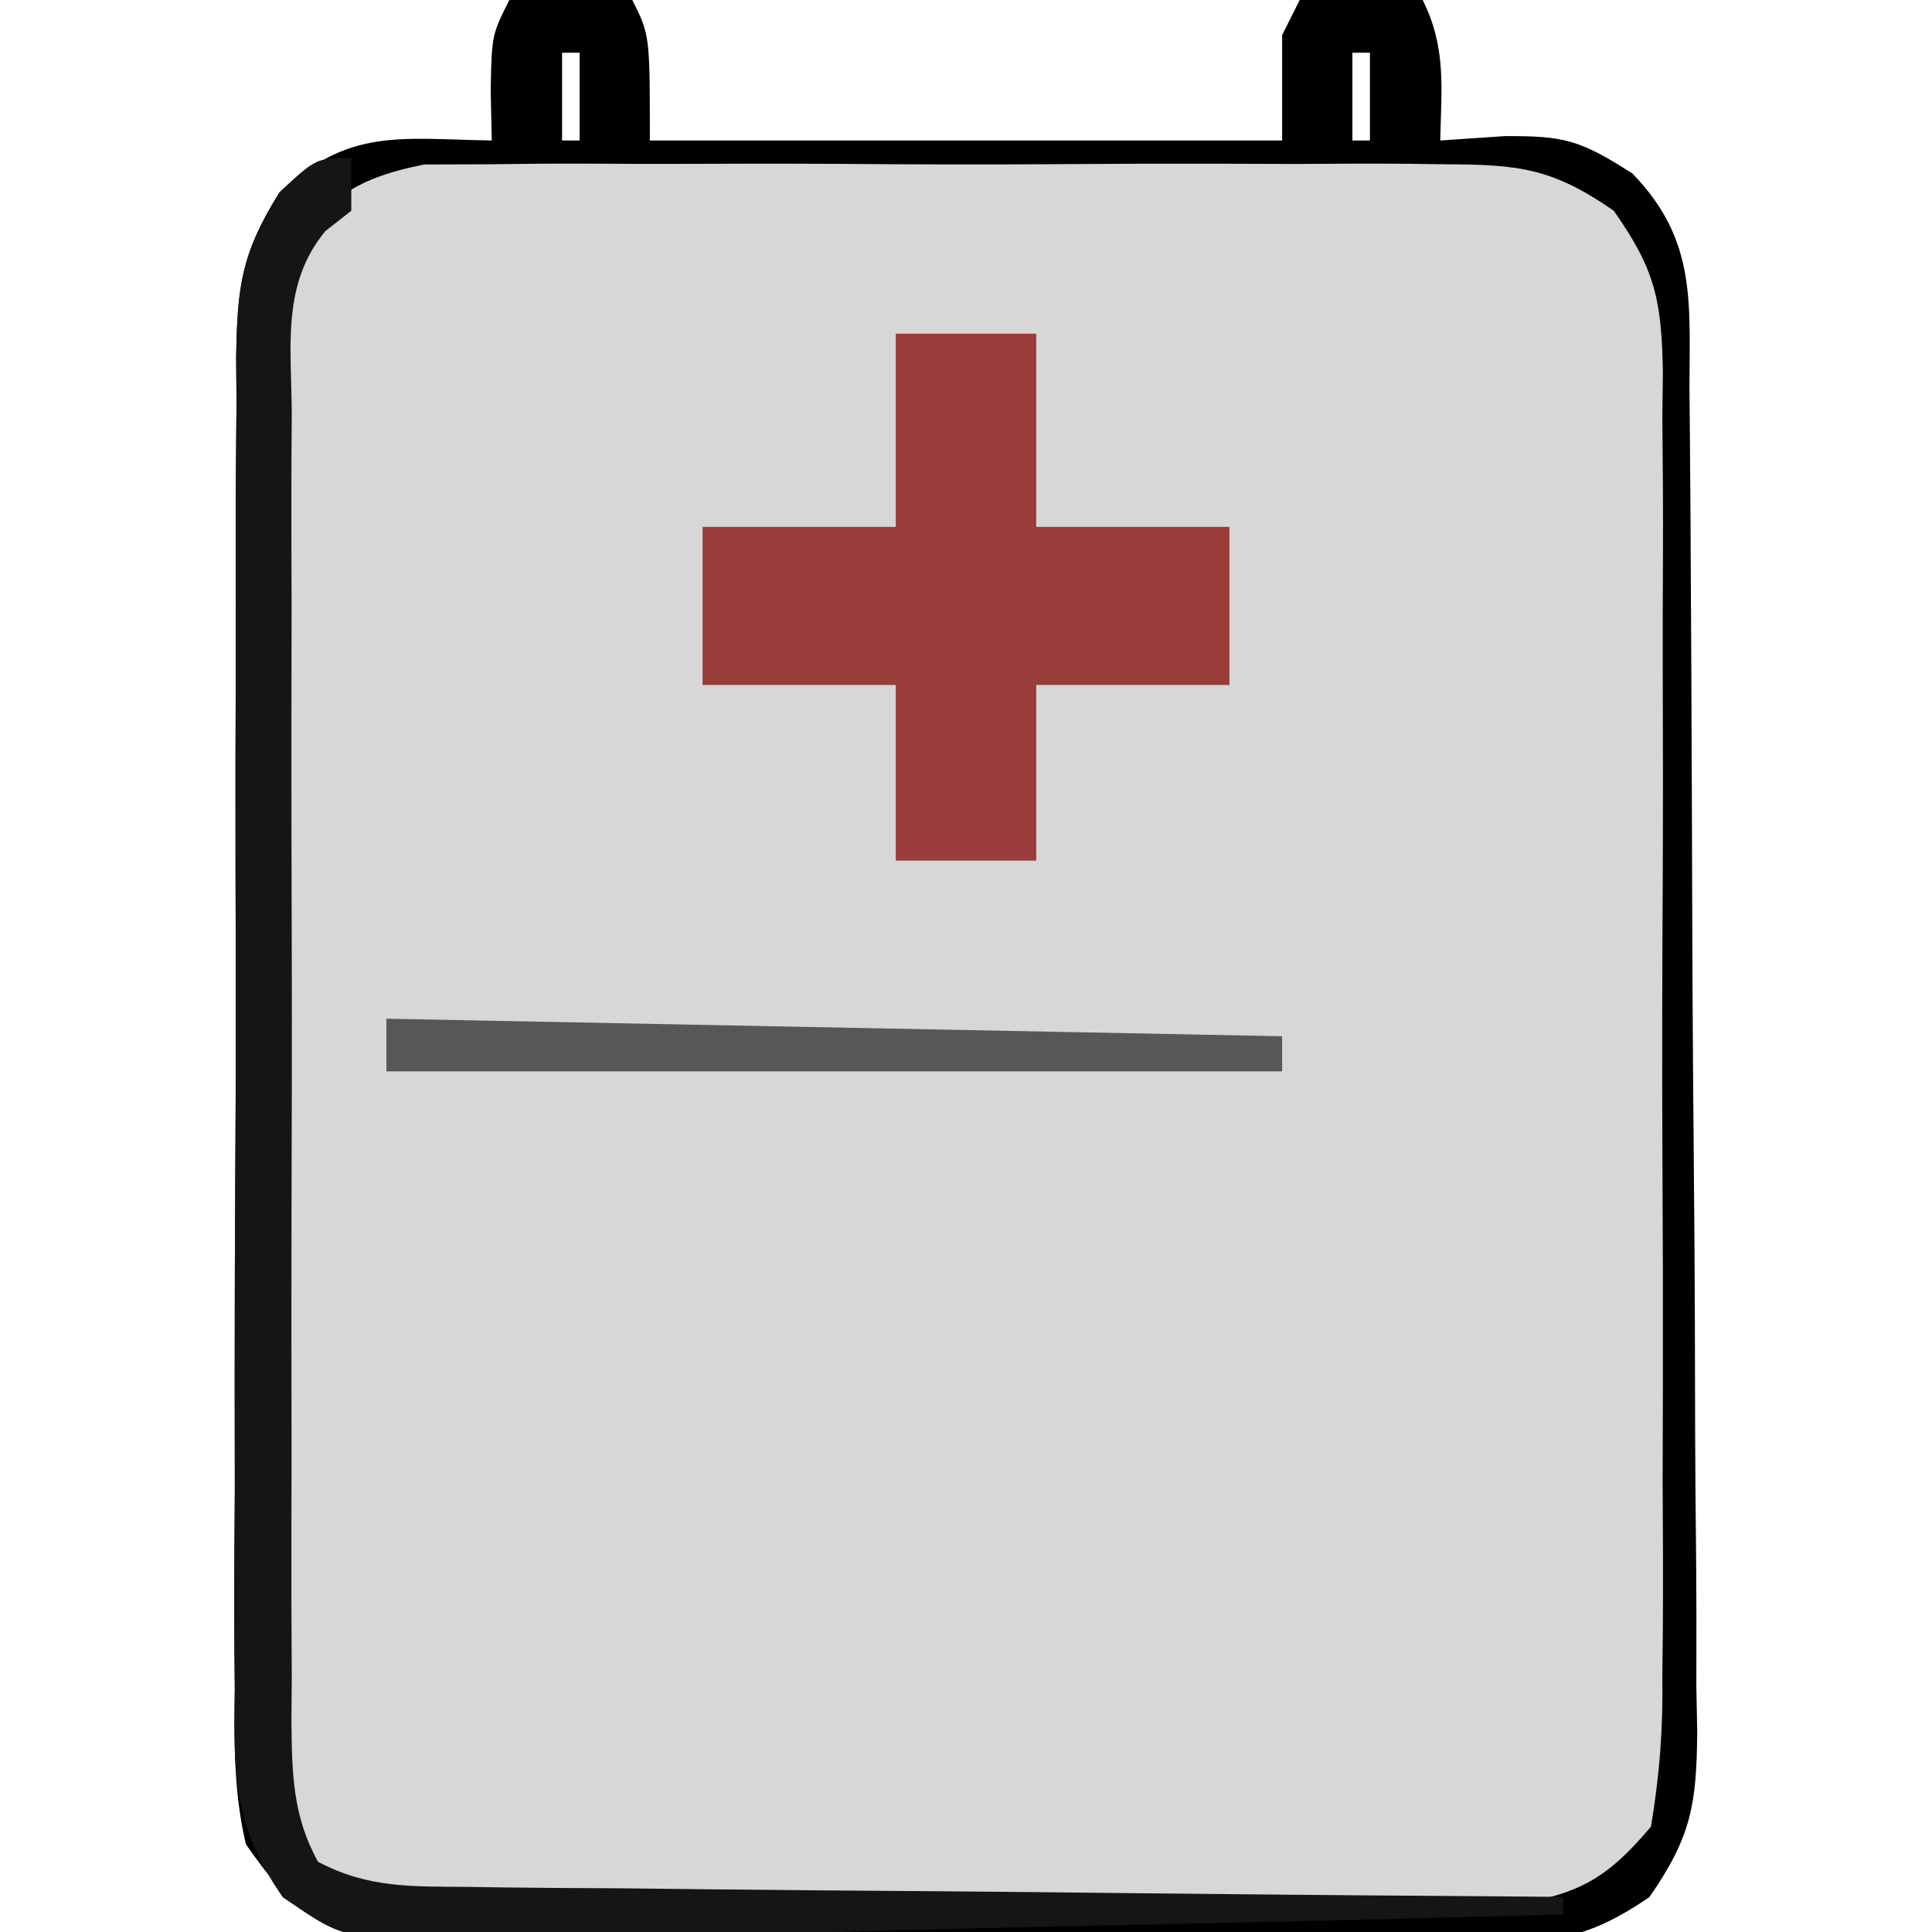
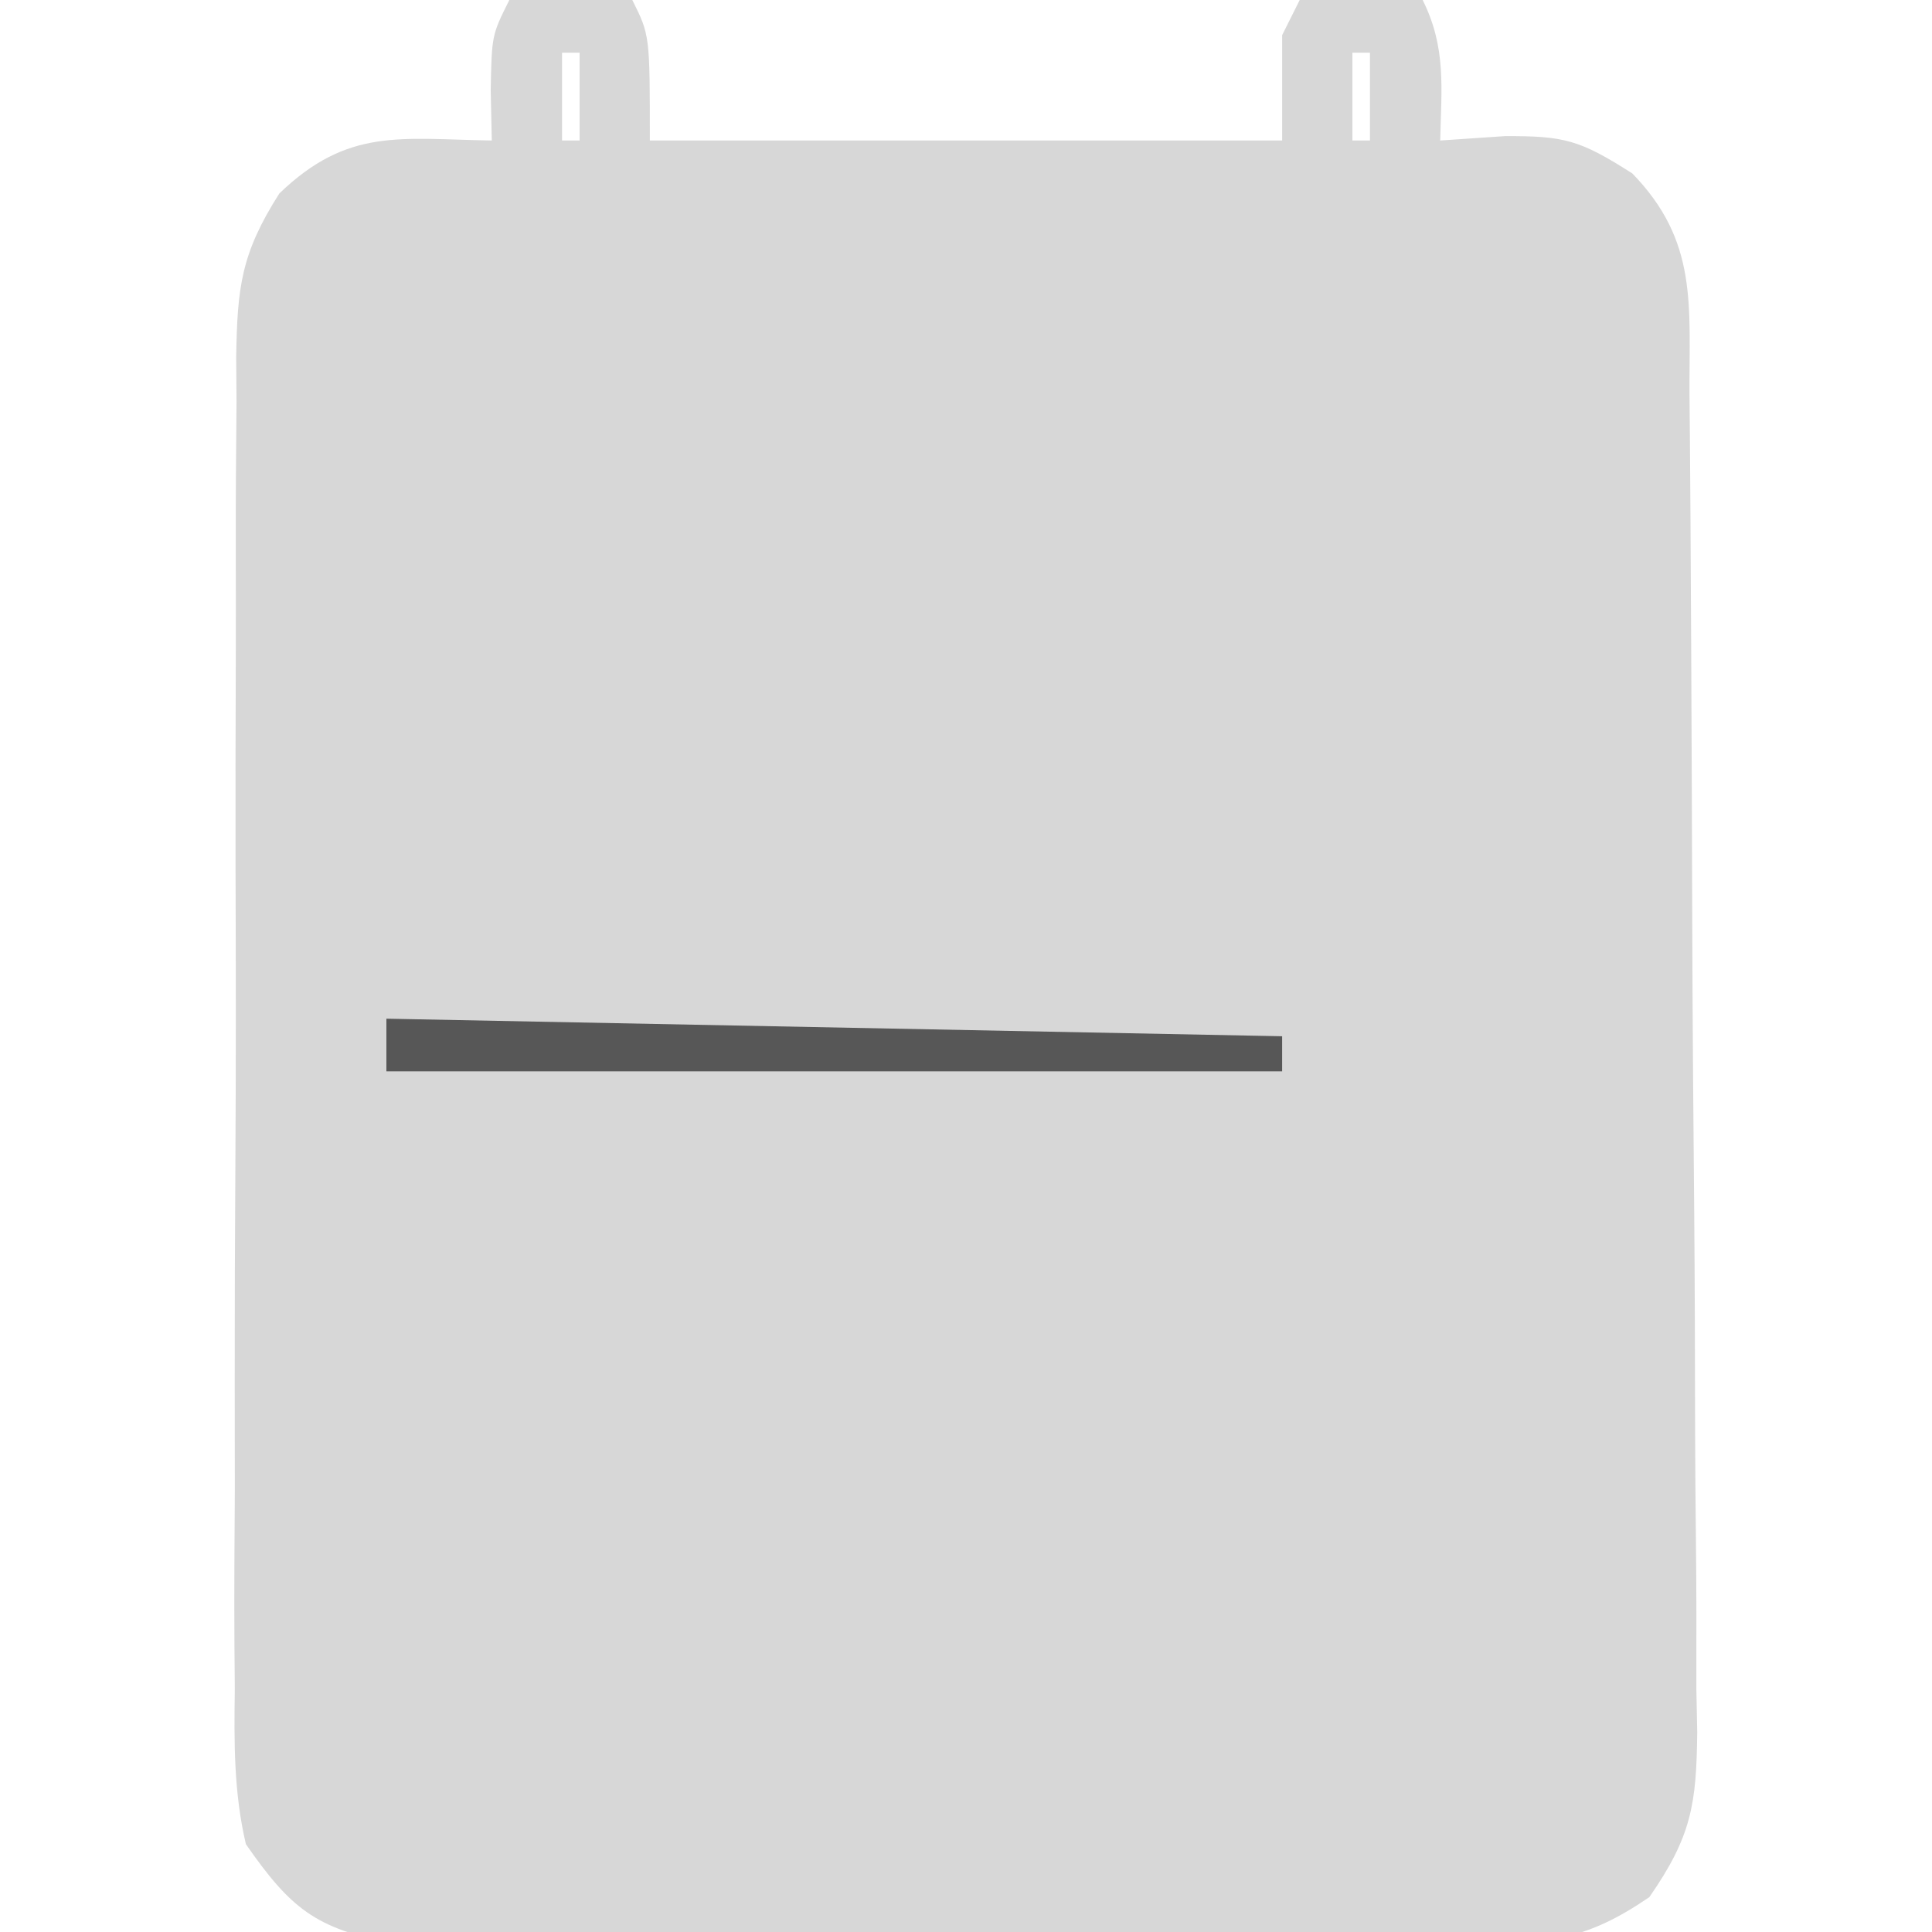
<svg xmlns="http://www.w3.org/2000/svg" version="1.1" width="110" height="110">
  <path d="M0 0 C2.31 0 4.62 0 7 0 C8 2 8 2 8 8 C19.88 8 31.76 8 44 8 C44 6.02 44 4.04 44 2 C44.33 1.34 44.66 0.68 45 0 C47.31 0 49.62 0 52 0 C53.354 2.709 53.065 5.009 53 8 C54.825 7.876 54.825 7.876 56.688 7.75 C60.073 7.738 60.939 7.961 63.938 9.875 C67.696 13.747 67.167 17.368 67.193 22.501 C67.205 23.821 67.205 23.821 67.218 25.167 C67.243 28.087 67.259 31.006 67.273 33.926 C67.279 34.922 67.284 35.918 67.29 36.944 C67.316 42.214 67.336 47.485 67.35 52.756 C67.367 58.203 67.412 63.651 67.462 69.098 C67.496 73.284 67.508 77.469 67.513 81.655 C67.52 83.663 67.535 85.671 67.559 87.68 C67.591 90.49 67.591 93.3 67.583 96.111 C67.6 96.94 67.616 97.77 67.633 98.625 C67.589 102.728 67.308 104.556 64.907 108.015 C61.304 110.475 59.247 110.633 54.902 110.647 C54.207 110.656 53.512 110.664 52.796 110.674 C50.509 110.695 48.224 110.681 45.938 110.664 C44.342 110.667 42.747 110.672 41.152 110.679 C37.813 110.686 34.475 110.675 31.136 110.652 C26.861 110.623 22.589 110.64 18.314 110.67 C15.022 110.688 11.729 110.682 8.437 110.669 C6.861 110.666 5.286 110.67 3.71 110.681 C1.505 110.694 -0.698 110.675 -2.902 110.647 C-4.782 110.641 -4.782 110.641 -6.699 110.635 C-11.054 109.797 -12.472 108.633 -15 105 C-15.693 102.042 -15.674 99.186 -15.631 96.158 C-15.642 94.838 -15.642 94.838 -15.653 93.491 C-15.67 90.587 -15.65 87.685 -15.629 84.781 C-15.63 82.76 -15.632 80.739 -15.636 78.718 C-15.639 74.484 -15.624 70.251 -15.597 66.018 C-15.563 60.594 -15.569 55.171 -15.588 49.746 C-15.598 45.574 -15.589 41.401 -15.574 37.228 C-15.569 35.228 -15.569 33.229 -15.576 31.229 C-15.581 28.433 -15.561 25.638 -15.533 22.842 C-15.54 22.017 -15.546 21.192 -15.553 20.342 C-15.487 16.368 -15.283 14.444 -13.092 11.01 C-9.186 7.257 -6.212 7.916 -1 8 C-1.021 7.051 -1.041 6.103 -1.062 5.125 C-1 2 -1 2 0 0 Z M3 3 C3 4.65 3 6.3 3 8 C3.33 8 3.66 8 4 8 C4 6.35 4 4.7 4 3 C3.67 3 3.34 3 3 3 Z M48 3 C48 4.65 48 6.3 48 8 C48.33 8 48.66 8 49 8 C49 6.35 49 4.7 49 3 C48.67 3 48.34 3 48 3 Z " fill="#D7D7D7" transform="translate(29,0)" />
-   <path d="M0 0 C2.31 0 4.62 0 7 0 C8 2 8 2 8 8 C19.88 8 31.76 8 44 8 C44 6.02 44 4.04 44 2 C44.33 1.34 44.66 0.68 45 0 C47.31 0 49.62 0 52 0 C53.354 2.709 53.065 5.009 53 8 C54.825 7.876 54.825 7.876 56.688 7.75 C60.073 7.738 60.939 7.961 63.938 9.875 C67.696 13.747 67.167 17.368 67.193 22.501 C67.205 23.821 67.205 23.821 67.218 25.167 C67.243 28.087 67.259 31.006 67.273 33.926 C67.279 34.922 67.284 35.918 67.29 36.944 C67.316 42.214 67.336 47.485 67.35 52.756 C67.367 58.203 67.412 63.651 67.462 69.098 C67.496 73.284 67.508 77.469 67.513 81.655 C67.52 83.663 67.535 85.671 67.559 87.68 C67.591 90.49 67.591 93.3 67.583 96.111 C67.6 96.94 67.616 97.77 67.633 98.625 C67.589 102.728 67.308 104.556 64.907 108.015 C61.304 110.475 59.247 110.633 54.902 110.647 C54.207 110.656 53.512 110.664 52.796 110.674 C50.509 110.695 48.224 110.681 45.938 110.664 C44.342 110.667 42.747 110.672 41.152 110.679 C37.813 110.686 34.475 110.675 31.136 110.652 C26.861 110.623 22.589 110.64 18.314 110.67 C15.022 110.688 11.729 110.682 8.437 110.669 C6.861 110.666 5.286 110.67 3.71 110.681 C1.505 110.694 -0.698 110.675 -2.902 110.647 C-4.782 110.641 -4.782 110.641 -6.699 110.635 C-11.054 109.797 -12.472 108.633 -15 105 C-15.693 102.042 -15.674 99.186 -15.631 96.158 C-15.642 94.838 -15.642 94.838 -15.653 93.491 C-15.67 90.587 -15.65 87.685 -15.629 84.781 C-15.63 82.76 -15.632 80.739 -15.636 78.718 C-15.639 74.484 -15.624 70.251 -15.597 66.018 C-15.563 60.594 -15.569 55.171 -15.588 49.746 C-15.598 45.574 -15.589 41.401 -15.574 37.228 C-15.569 35.228 -15.569 33.229 -15.576 31.229 C-15.581 28.433 -15.561 25.638 -15.533 22.842 C-15.54 22.017 -15.546 21.192 -15.553 20.342 C-15.487 16.368 -15.283 14.444 -13.092 11.01 C-9.186 7.257 -6.212 7.916 -1 8 C-1.021 7.051 -1.041 6.103 -1.062 5.125 C-1 2 -1 2 0 0 Z M3 3 C3 4.65 3 6.3 3 8 C3.33 8 3.66 8 4 8 C4 6.35 4 4.7 4 3 C3.67 3 3.34 3 3 3 Z M48 3 C48 4.65 48 6.3 48 8 C48.33 8 48.66 8 49 8 C49 6.35 49 4.7 49 3 C48.67 3 48.34 3 48 3 Z M-13 15 C-13.693 17.903 -13.674 20.7 -13.631 23.674 C-13.638 24.536 -13.645 25.399 -13.653 26.287 C-13.67 29.131 -13.65 31.973 -13.629 34.816 C-13.63 36.795 -13.632 38.774 -13.636 40.752 C-13.639 44.896 -13.624 49.039 -13.597 53.182 C-13.563 58.495 -13.569 63.806 -13.588 69.118 C-13.598 73.202 -13.589 77.287 -13.574 81.371 C-13.569 83.33 -13.57 85.289 -13.576 87.247 C-13.581 89.984 -13.561 92.719 -13.533 95.455 C-13.543 96.67 -13.543 96.67 -13.553 97.91 C-13.495 101.331 -13.259 103.598 -11.386 106.502 C-8.205 108.499 -6.041 108.508 -2.291 108.518 C-1.293 108.528 -1.293 108.528 -0.274 108.539 C1.92 108.556 4.114 108.545 6.309 108.531 C7.838 108.534 9.367 108.538 10.896 108.543 C14.1 108.549 17.303 108.54 20.507 108.521 C24.607 108.499 28.707 108.512 32.807 108.536 C35.965 108.55 39.123 108.546 42.281 108.535 C43.792 108.533 45.304 108.536 46.815 108.545 C48.931 108.555 51.046 108.54 53.162 108.518 C54.364 108.514 55.567 108.511 56.806 108.508 C60.795 107.874 62.386 107.095 65 104 C65.503 100.966 65.685 98.49 65.647 95.455 C65.66 94.164 65.66 94.164 65.674 92.847 C65.696 90.003 65.681 87.161 65.664 84.316 C65.667 82.339 65.672 80.361 65.679 78.383 C65.686 74.238 65.675 70.093 65.652 65.948 C65.623 60.637 65.64 55.327 65.67 50.016 C65.688 45.931 65.682 41.847 65.669 37.763 C65.666 35.805 65.67 33.847 65.681 31.889 C65.694 29.15 65.675 26.413 65.647 23.674 C65.657 22.866 65.667 22.058 65.678 21.226 C65.601 17.168 65.287 15.406 62.88 11.998 C59.387 9.575 57.496 9.367 53.27 9.353 C52.614 9.344 51.958 9.336 51.282 9.326 C49.125 9.305 46.97 9.319 44.812 9.336 C43.307 9.333 41.802 9.328 40.296 9.321 C37.145 9.314 33.995 9.325 30.845 9.348 C26.813 9.377 22.782 9.36 18.75 9.33 C15.642 9.312 12.535 9.318 9.428 9.331 C7.942 9.334 6.455 9.33 4.969 9.319 C2.889 9.306 0.811 9.325 -1.27 9.353 C-2.451 9.357 -3.633 9.361 -4.851 9.365 C-9.093 10.22 -10.511 11.473 -13 15 Z " fill="#000000" transform="translate(29,0)" />
-   <path d="M0 0 C2.64 0 5.28 0 8 0 C8 3.63 8 7.26 8 11 C11.63 11 15.26 11 19 11 C19 13.97 19 16.94 19 20 C15.37 20 11.74 20 8 20 C8 23.3 8 26.6 8 30 C5.36 30 2.72 30 0 30 C0 26.7 0 23.4 0 20 C-3.63 20 -7.26 20 -11 20 C-11 17.03 -11 14.06 -11 11 C-7.37 11 -3.74 11 0 11 C0 7.37 0 3.74 0 0 Z " fill="#9A3C3A" transform="translate(51,19)" />
-   <path d="M0 0 C0 0.99 0 1.98 0 3 C-0.73 3.573 -0.73 3.573 -1.476 4.159 C-3.969 7.17 -3.416 10.723 -3.388 14.463 C-3.393 15.327 -3.399 16.19 -3.404 17.08 C-3.417 19.939 -3.409 22.797 -3.398 25.656 C-3.4 27.64 -3.403 29.624 -3.407 31.608 C-3.412 35.768 -3.405 39.927 -3.391 44.086 C-3.374 49.423 -3.384 54.76 -3.402 60.097 C-3.413 64.194 -3.409 68.291 -3.401 72.388 C-3.399 74.356 -3.402 76.324 -3.409 78.292 C-3.416 81.041 -3.405 83.789 -3.388 86.537 C-3.394 87.354 -3.4 88.171 -3.407 89.012 C-3.373 91.971 -3.345 94.376 -1.893 97.002 C0.979 98.516 3.439 98.403 6.675 98.432 C7.348 98.443 8.021 98.453 8.715 98.463 C10.939 98.493 13.163 98.503 15.387 98.512 C16.929 98.529 18.472 98.547 20.015 98.566 C24.074 98.614 28.133 98.643 32.192 98.67 C36.334 98.699 40.477 98.746 44.619 98.791 C52.746 98.877 60.873 98.944 69 99 C69 99.33 69 99.66 69 100 C59.96 100.247 50.92 100.466 41.878 100.65 C37.68 100.737 33.482 100.832 29.284 100.95 C25.232 101.063 21.18 101.151 17.127 101.222 C15.582 101.254 14.037 101.294 12.492 101.343 C10.326 101.411 8.161 101.447 5.993 101.476 C4.145 101.519 4.145 101.519 2.259 101.563 C-1 101 -1 101 -3.898 99.023 C-6.732 94.948 -6.7 92.012 -6.631 87.158 C-6.642 85.838 -6.642 85.838 -6.653 84.491 C-6.67 81.587 -6.65 78.685 -6.629 75.781 C-6.63 73.76 -6.632 71.739 -6.636 69.718 C-6.639 65.484 -6.624 61.251 -6.597 57.018 C-6.563 51.594 -6.569 46.171 -6.588 40.746 C-6.598 36.574 -6.589 32.401 -6.574 28.228 C-6.569 26.228 -6.569 24.229 -6.576 22.229 C-6.581 19.433 -6.561 16.638 -6.533 13.842 C-6.54 13.017 -6.546 12.192 -6.553 11.342 C-6.487 7.351 -6.261 5.418 -4.092 1.947 C-2 0 -2 0 0 0 Z " fill="#151515" transform="translate(20,9)" />
  <path d="M0 0 C16.83 0.33 33.66 0.66 51 1 C51 1.66 51 2.32 51 3 C34.17 3 17.34 3 0 3 C0 2.01 0 1.02 0 0 Z " fill="#575757" transform="translate(22,58)" />
</svg>